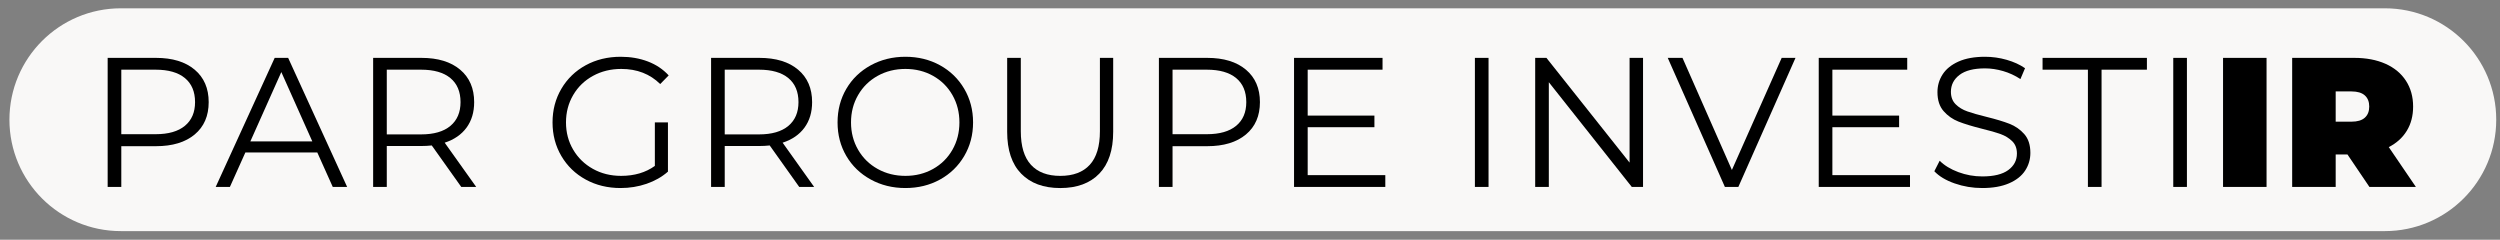
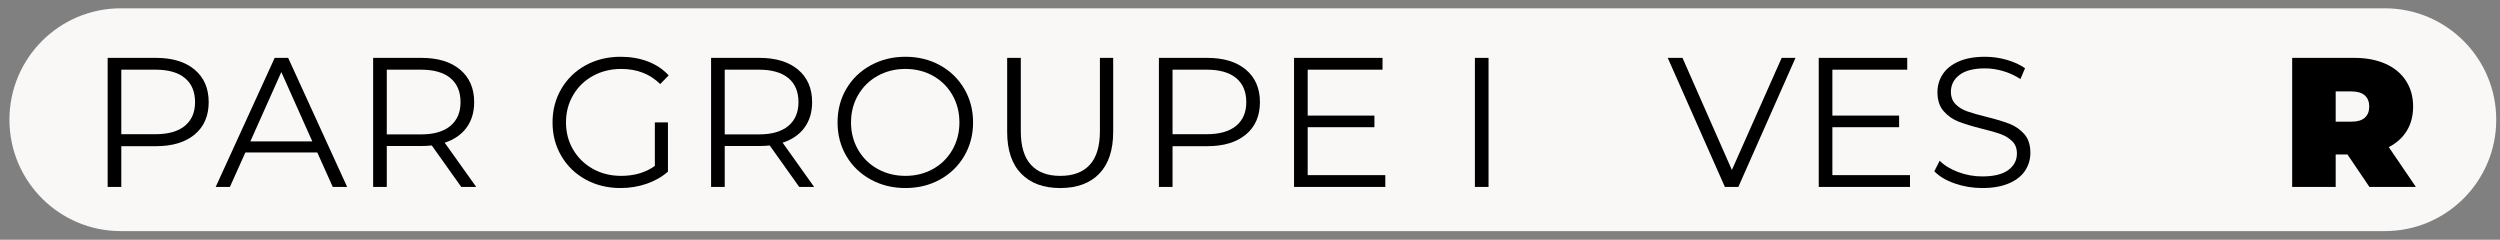
<svg xmlns="http://www.w3.org/2000/svg" width="219" height="21" viewBox="0 0 219 21" fill="none">
  <rect x="0" y="0" width="219" height="21" fill="#808080" stroke="none" />
  <path fill-rule="evenodd" clip-rule="evenodd" d="M208.912 20.245H10.585C5.195 20.245 0.826 15.876 0.826 10.487C0.826 5.097 5.195 0.728 10.585 0.728H208.912C214.301 0.728 218.67 5.097 218.67 10.487C218.67 15.876 214.301 20.245 208.912 20.245Z" fill="#F9F8F7" />
  <path fill-rule="evenodd" clip-rule="evenodd" d="M17.054 6.104C17.872 6.793 18.281 7.741 18.281 8.946C18.281 10.153 17.872 11.097 17.054 11.781C16.235 12.464 15.105 12.806 13.663 12.806H10.626V16.375H9.431V5.07H13.663C15.105 5.07 16.235 5.415 17.054 6.104ZM16.198 11.021C16.79 10.532 17.087 9.84 17.087 8.946C17.087 8.031 16.79 7.329 16.198 6.839C15.606 6.349 14.75 6.104 13.63 6.104H10.626V11.756H13.63C14.75 11.756 15.606 11.512 16.198 11.021Z" fill="black" />
  <path fill-rule="evenodd" clip-rule="evenodd" d="M27.794 13.355H21.495L20.139 16.375H18.895L24.063 5.07H25.242L30.41 16.375H29.15L27.794 13.355ZM27.358 12.386L24.644 6.313L21.931 12.386H27.358Z" fill="black" />
  <path fill-rule="evenodd" clip-rule="evenodd" d="M40.407 16.375L37.823 12.742C37.532 12.774 37.231 12.79 36.919 12.79H33.882V16.375H32.687V5.07H36.919C38.361 5.07 39.492 5.415 40.31 6.104C41.128 6.793 41.537 7.741 41.537 8.946C41.537 9.829 41.314 10.575 40.867 11.183C40.42 11.791 39.782 12.231 38.954 12.499L41.715 16.375H40.407ZM39.454 11.03C40.046 10.535 40.343 9.84 40.343 8.946C40.343 8.031 40.046 7.329 39.454 6.839C38.862 6.349 38.006 6.104 36.886 6.104H33.882V11.773H36.886C38.006 11.773 38.862 11.525 39.454 11.03Z" fill="black" />
  <path fill-rule="evenodd" clip-rule="evenodd" d="M57.365 10.723H58.512V15.035C57.985 15.498 57.359 15.853 56.639 16.101C55.917 16.349 55.158 16.472 54.361 16.472C53.231 16.472 52.213 16.225 51.309 15.729C50.404 15.234 49.694 14.548 49.177 13.67C48.66 12.793 48.402 11.81 48.402 10.723C48.402 9.635 48.66 8.653 49.177 7.776C49.694 6.898 50.404 6.211 51.309 5.716C52.213 5.221 53.236 4.973 54.377 4.973C55.239 4.973 56.03 5.111 56.752 5.385C57.473 5.66 58.081 6.066 58.577 6.605L57.834 7.363C56.94 6.481 55.804 6.039 54.426 6.039C53.511 6.039 52.684 6.241 51.947 6.645C51.209 7.049 50.63 7.608 50.211 8.325C49.791 9.041 49.581 9.84 49.581 10.723C49.581 11.605 49.791 12.402 50.211 13.113C50.63 13.824 51.206 14.384 51.939 14.793C52.671 15.202 53.495 15.406 54.41 15.406C55.573 15.406 56.558 15.116 57.365 14.534V10.723Z" fill="black" />
  <path fill-rule="evenodd" clip-rule="evenodd" d="M70.012 16.375L67.427 12.742C67.136 12.774 66.835 12.79 66.523 12.79H63.486V16.375H62.291V5.07H66.523C67.965 5.07 69.096 5.415 69.914 6.104C70.733 6.793 71.141 7.741 71.141 8.946C71.141 9.829 70.918 10.575 70.471 11.183C70.025 11.791 69.386 12.231 68.558 12.499L71.319 16.375H70.012ZM69.059 11.03C69.65 10.535 69.947 9.84 69.947 8.946C69.947 8.031 69.65 7.329 69.059 6.839C68.466 6.349 67.61 6.104 66.49 6.104H63.486V11.773H66.49C67.61 11.773 68.466 11.525 69.059 11.03Z" fill="black" />
  <path fill-rule="evenodd" clip-rule="evenodd" d="M76.269 15.721C75.359 15.221 74.648 14.534 74.137 13.662C73.626 12.79 73.37 11.81 73.37 10.723C73.37 9.635 73.626 8.656 74.137 7.783C74.648 6.911 75.359 6.225 76.269 5.724C77.178 5.224 78.193 4.973 79.314 4.973C80.433 4.973 81.442 5.221 82.341 5.716C83.24 6.211 83.948 6.897 84.465 7.775C84.982 8.653 85.241 9.635 85.241 10.723C85.241 11.81 84.982 12.793 84.465 13.67C83.948 14.548 83.24 15.234 82.341 15.729C81.442 16.225 80.433 16.472 79.314 16.472C78.193 16.472 77.178 16.222 76.269 15.721ZM81.736 14.8C82.457 14.397 83.022 13.837 83.432 13.121C83.841 12.405 84.045 11.605 84.045 10.723C84.045 9.84 83.841 9.041 83.432 8.325C83.022 7.608 82.457 7.049 81.736 6.644C81.015 6.241 80.207 6.039 79.314 6.039C78.419 6.039 77.61 6.241 76.883 6.644C76.156 7.049 75.585 7.608 75.171 8.325C74.756 9.041 74.549 9.84 74.549 10.723C74.549 11.605 74.756 12.405 75.171 13.121C75.585 13.837 76.156 14.397 76.883 14.8C77.61 15.204 78.419 15.406 79.314 15.406C80.207 15.406 81.015 15.204 81.736 14.8Z" fill="black" />
  <path fill-rule="evenodd" clip-rule="evenodd" d="M89.456 15.213C88.638 14.373 88.228 13.151 88.228 11.547V5.07H89.423V11.498C89.423 12.812 89.719 13.792 90.312 14.438C90.903 15.084 91.76 15.407 92.879 15.407C94.01 15.407 94.871 15.084 95.463 14.438C96.056 13.792 96.352 12.812 96.352 11.498V5.07H97.515V11.547C97.515 13.151 97.108 14.373 96.296 15.213C95.483 16.053 94.343 16.473 92.879 16.473C91.415 16.473 90.274 16.053 89.456 15.213Z" fill="black" />
  <path fill-rule="evenodd" clip-rule="evenodd" d="M109.143 6.104C109.961 6.793 110.37 7.741 110.37 8.946C110.37 10.153 109.961 11.097 109.143 11.781C108.324 12.464 107.194 12.806 105.752 12.806H102.715V16.375H101.52V5.07H105.752C107.194 5.07 108.324 5.415 109.143 6.104ZM108.287 11.021C108.879 10.532 109.175 9.84 109.175 8.946C109.175 8.031 108.879 7.329 108.287 6.839C107.695 6.349 106.838 6.104 105.719 6.104H102.715V11.756H105.719C106.838 11.756 107.695 11.512 108.287 11.021Z" fill="black" />
  <path fill-rule="evenodd" clip-rule="evenodd" d="M121.353 15.342V16.375H113.358V5.07H121.11V6.104H114.553V10.126H120.399V11.143H114.553V15.342H121.353Z" fill="black" />
  <path fill-rule="evenodd" clip-rule="evenodd" d="M129.201 5.07H130.396V16.375H129.201V5.07Z" fill="black" />
-   <path fill-rule="evenodd" clip-rule="evenodd" d="M143.93 5.07V16.375H142.945L135.677 7.202V16.375H134.482V5.07H135.467L142.751 14.244V5.07H143.93Z" fill="black" />
  <path fill-rule="evenodd" clip-rule="evenodd" d="M157.286 5.07L152.279 16.375H151.1L146.094 5.07H147.386L151.714 14.89L156.075 5.07H157.286Z" fill="black" />
  <path fill-rule="evenodd" clip-rule="evenodd" d="M167.316 15.342V16.375H159.321V5.07H167.073V6.104H160.516V10.126H166.362V11.143H160.516V15.342H167.316Z" fill="black" />
  <path fill-rule="evenodd" clip-rule="evenodd" d="M171.231 16.069C170.462 15.8 169.867 15.444 169.447 15.002L169.915 14.082C170.324 14.491 170.868 14.822 171.546 15.076C172.225 15.329 172.924 15.455 173.646 15.455C174.658 15.455 175.417 15.269 175.923 14.898C176.429 14.526 176.682 14.045 176.682 13.452C176.682 13 176.545 12.639 176.27 12.37C175.996 12.101 175.659 11.894 175.261 11.748C174.862 11.603 174.308 11.444 173.598 11.272C172.747 11.057 172.069 10.85 171.562 10.65C171.056 10.451 170.623 10.147 170.263 9.738C169.902 9.328 169.721 8.774 169.721 8.074C169.721 7.504 169.872 6.984 170.174 6.516C170.475 6.048 170.938 5.673 171.562 5.393C172.187 5.113 172.962 4.973 173.888 4.973C174.534 4.973 175.167 5.062 175.786 5.24C176.405 5.417 176.94 5.662 177.393 5.975L176.989 6.927C176.515 6.615 176.009 6.381 175.471 6.225C174.932 6.069 174.405 5.99 173.888 5.99C172.897 5.99 172.152 6.182 171.651 6.564C171.151 6.946 170.9 7.439 170.9 8.042C170.9 8.494 171.038 8.857 171.312 9.132C171.587 9.406 171.931 9.617 172.346 9.761C172.76 9.907 173.318 10.066 174.018 10.238C174.846 10.443 175.517 10.645 176.028 10.844C176.54 11.043 176.973 11.345 177.328 11.748C177.684 12.152 177.861 12.699 177.861 13.388C177.861 13.959 177.708 14.478 177.401 14.946C177.094 15.415 176.623 15.786 175.988 16.06C175.352 16.335 174.572 16.472 173.646 16.472C172.806 16.472 172.001 16.338 171.231 16.069" fill="black" />
-   <path fill-rule="evenodd" clip-rule="evenodd" d="M182.901 6.104H178.928V5.07H188.069V6.104H184.096V16.375H182.901V6.104Z" fill="black" />
-   <path fill-rule="evenodd" clip-rule="evenodd" d="M190.378 5.07H191.574V16.375H190.378V5.07Z" fill="black" />
-   <path fill-rule="evenodd" clip-rule="evenodd" d="M194.739 5.07H198.55V16.375H194.739V5.07Z" fill="black" />
  <path fill-rule="evenodd" clip-rule="evenodd" d="M205.639 13.533H204.606V16.375H200.794V5.07H206.237C207.281 5.07 208.191 5.243 208.966 5.587C209.741 5.932 210.339 6.427 210.759 7.073C211.179 7.719 211.389 8.473 211.389 9.334C211.389 10.142 211.206 10.847 210.84 11.45C210.474 12.053 209.946 12.532 209.257 12.887L211.631 16.375H207.561L205.639 13.533ZM207.157 8.357C206.899 8.126 206.512 8.009 205.994 8.009H204.606V10.658H205.994C206.512 10.658 206.899 10.543 207.157 10.311C207.416 10.08 207.545 9.754 207.545 9.334C207.545 8.914 207.416 8.588 207.157 8.357Z" fill="black" />
</svg>